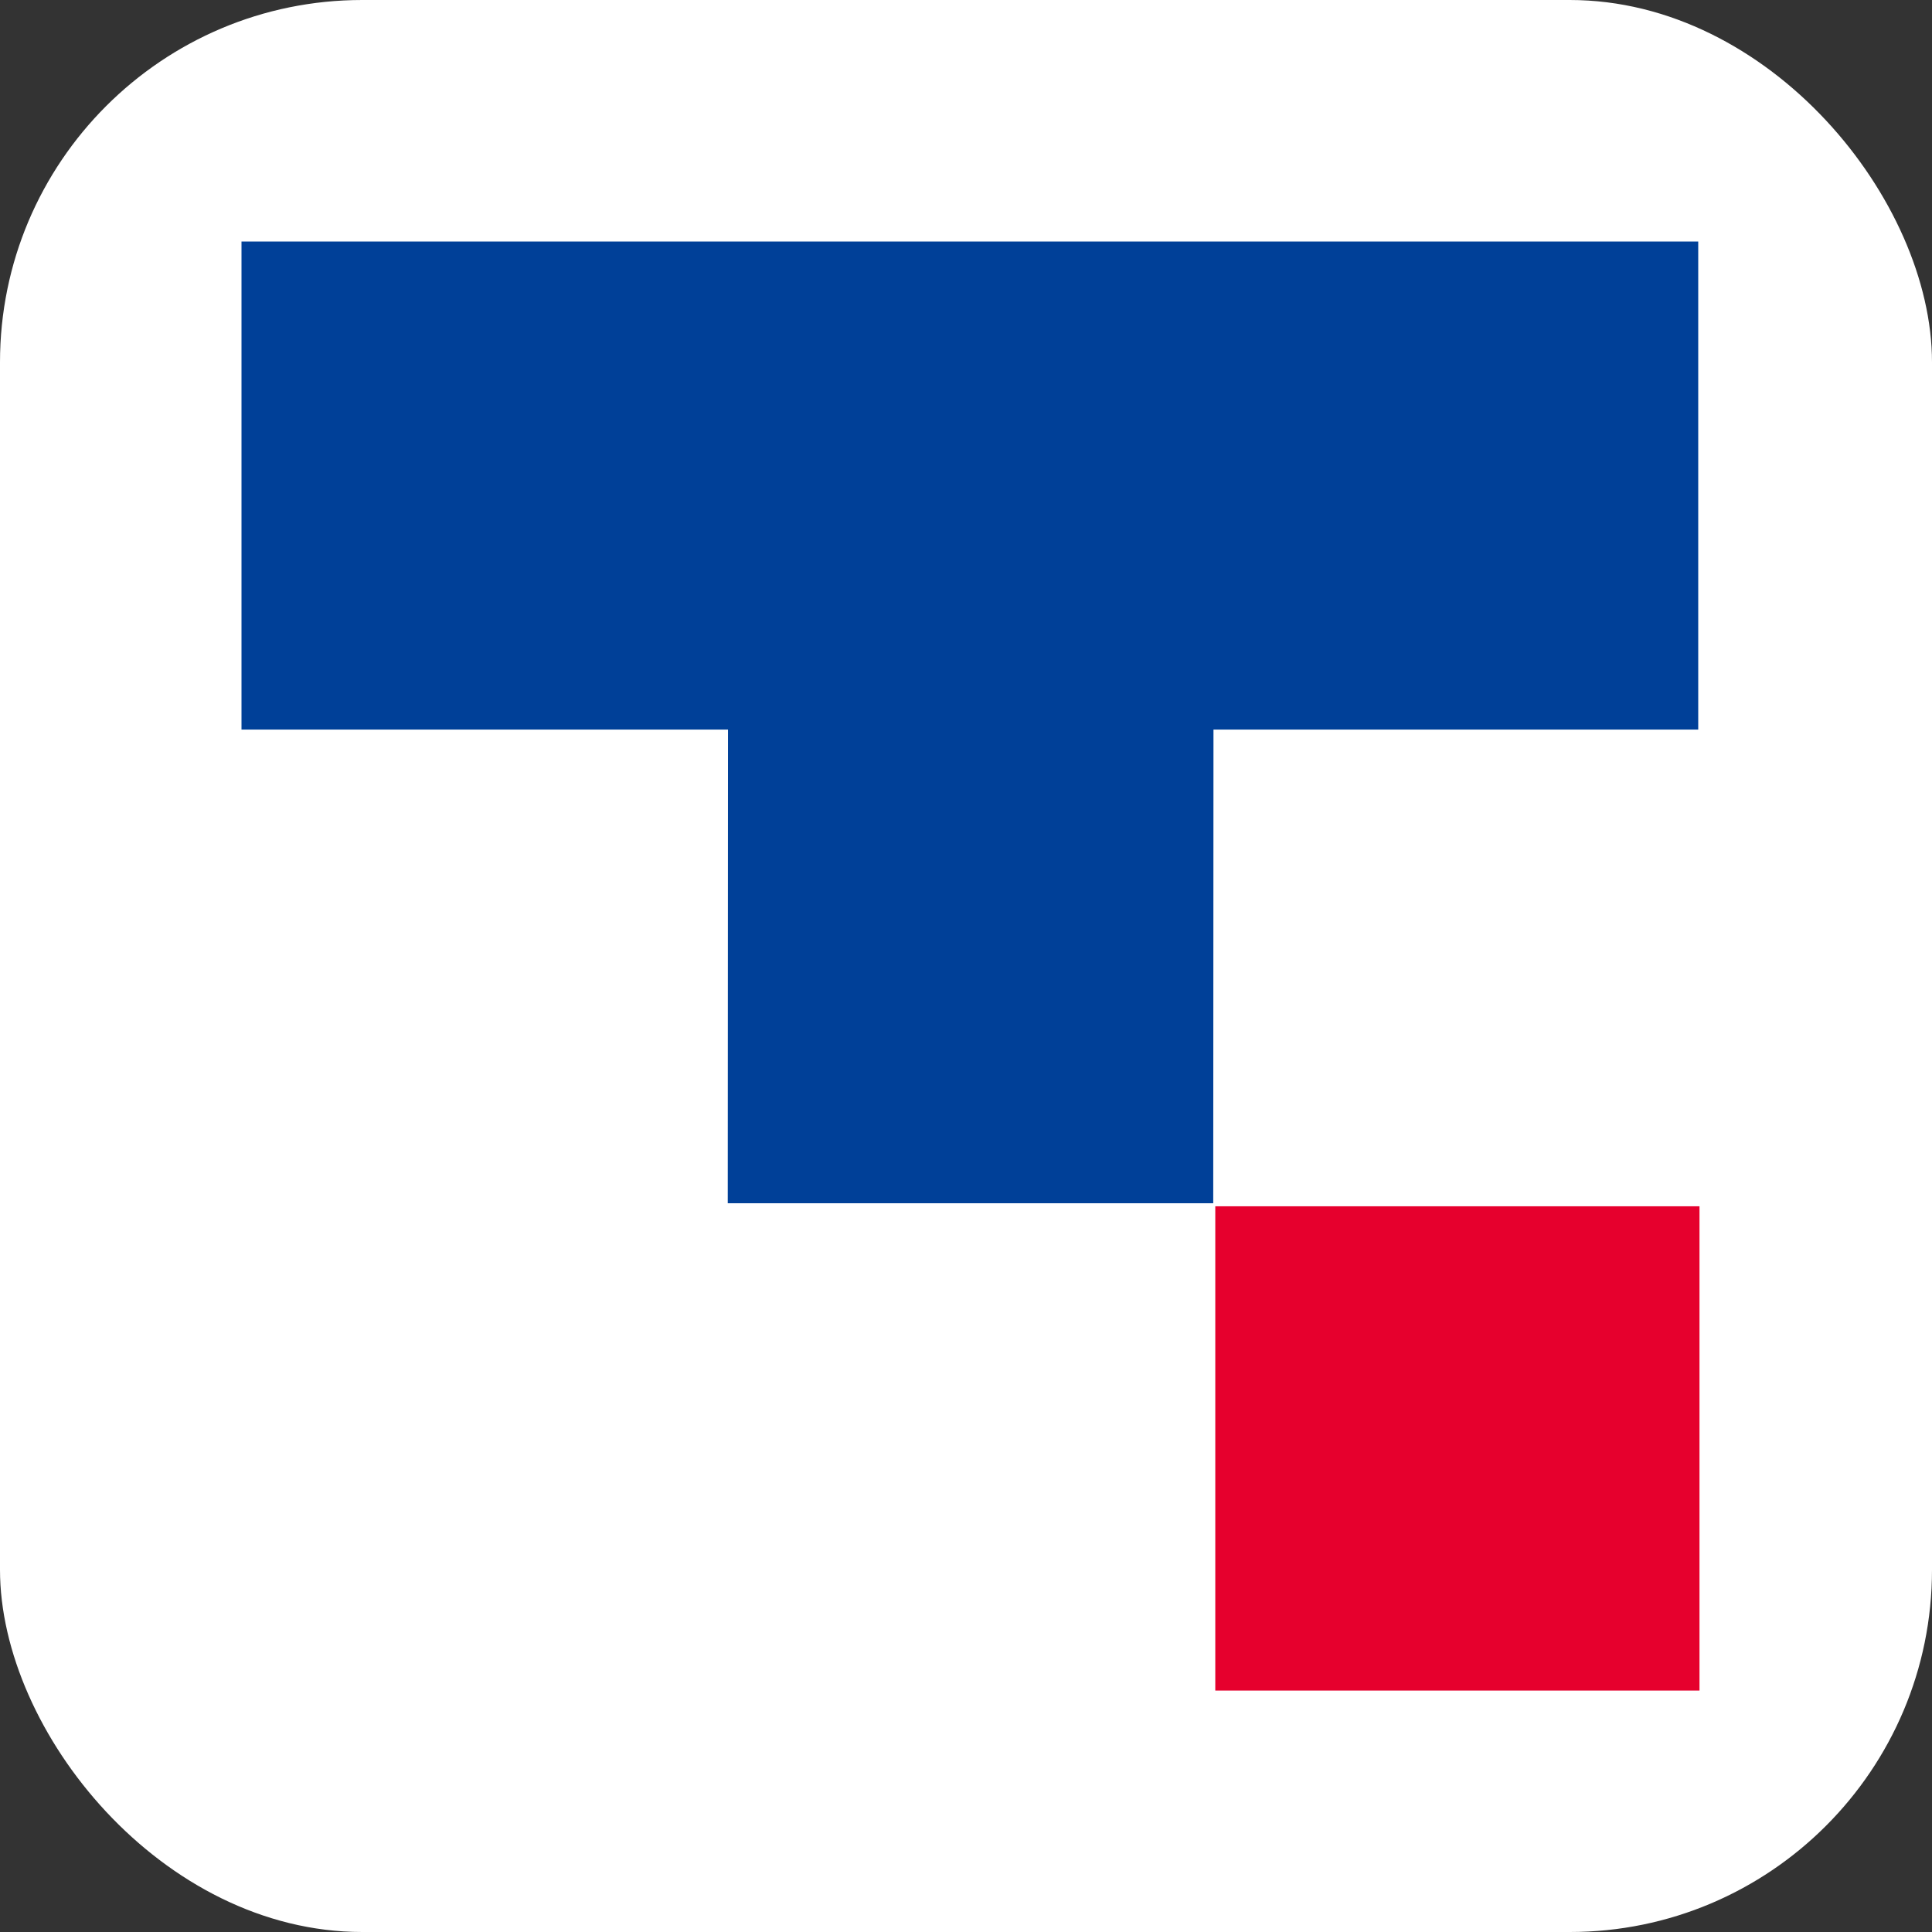
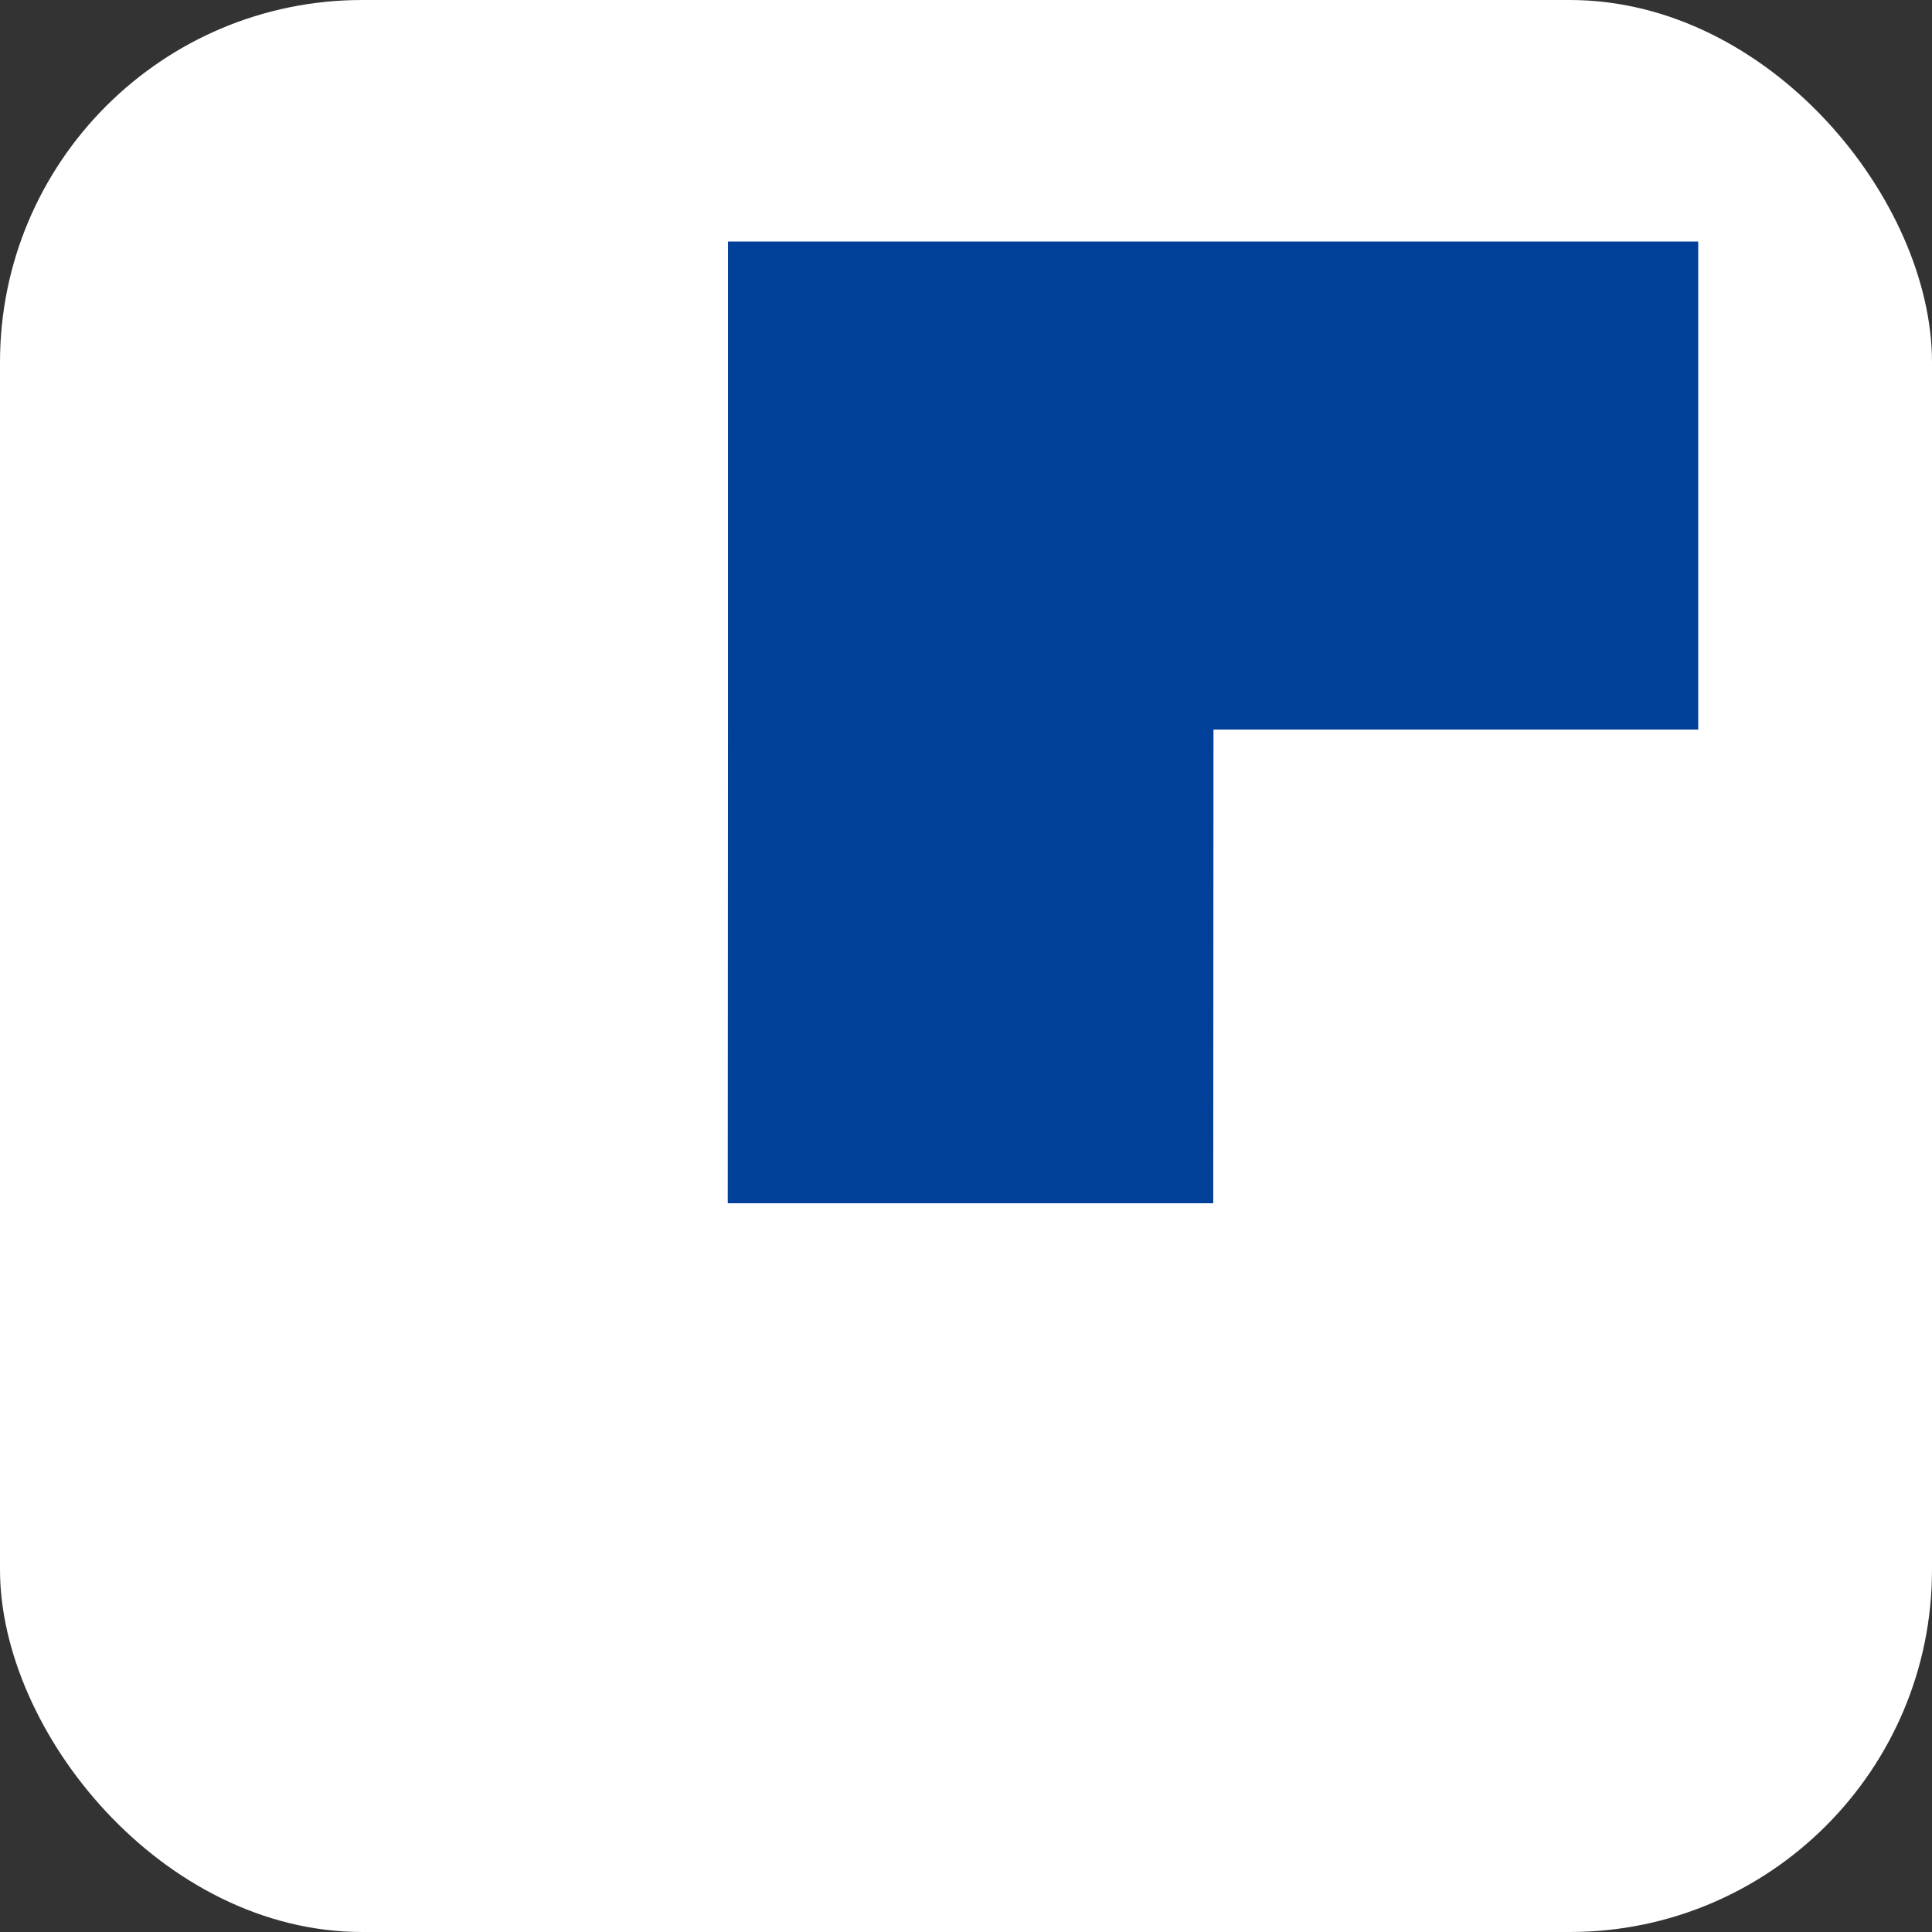
<svg xmlns="http://www.w3.org/2000/svg" width="32" height="32" viewBox="0 0 32 32" fill="none">
  <rect x="0" y="0" width="32" height="32" fill="#333333" stroke="none" />
  <rect width="32" height="32" rx="6" fill="white" />
-   <path d="M28.128 12.084H20.099L20.095 19.93H12.054L12.058 12.084H4V4H28.128V12.084Z" fill="#004098" />
-   <path d="M28.149 19.98H20.129V28.001H28.149V19.98Z" fill="#E6002D" />
+   <path d="M28.128 12.084H20.099L20.095 19.93H12.054L12.058 12.084V4H28.128V12.084Z" fill="#004098" />
</svg>